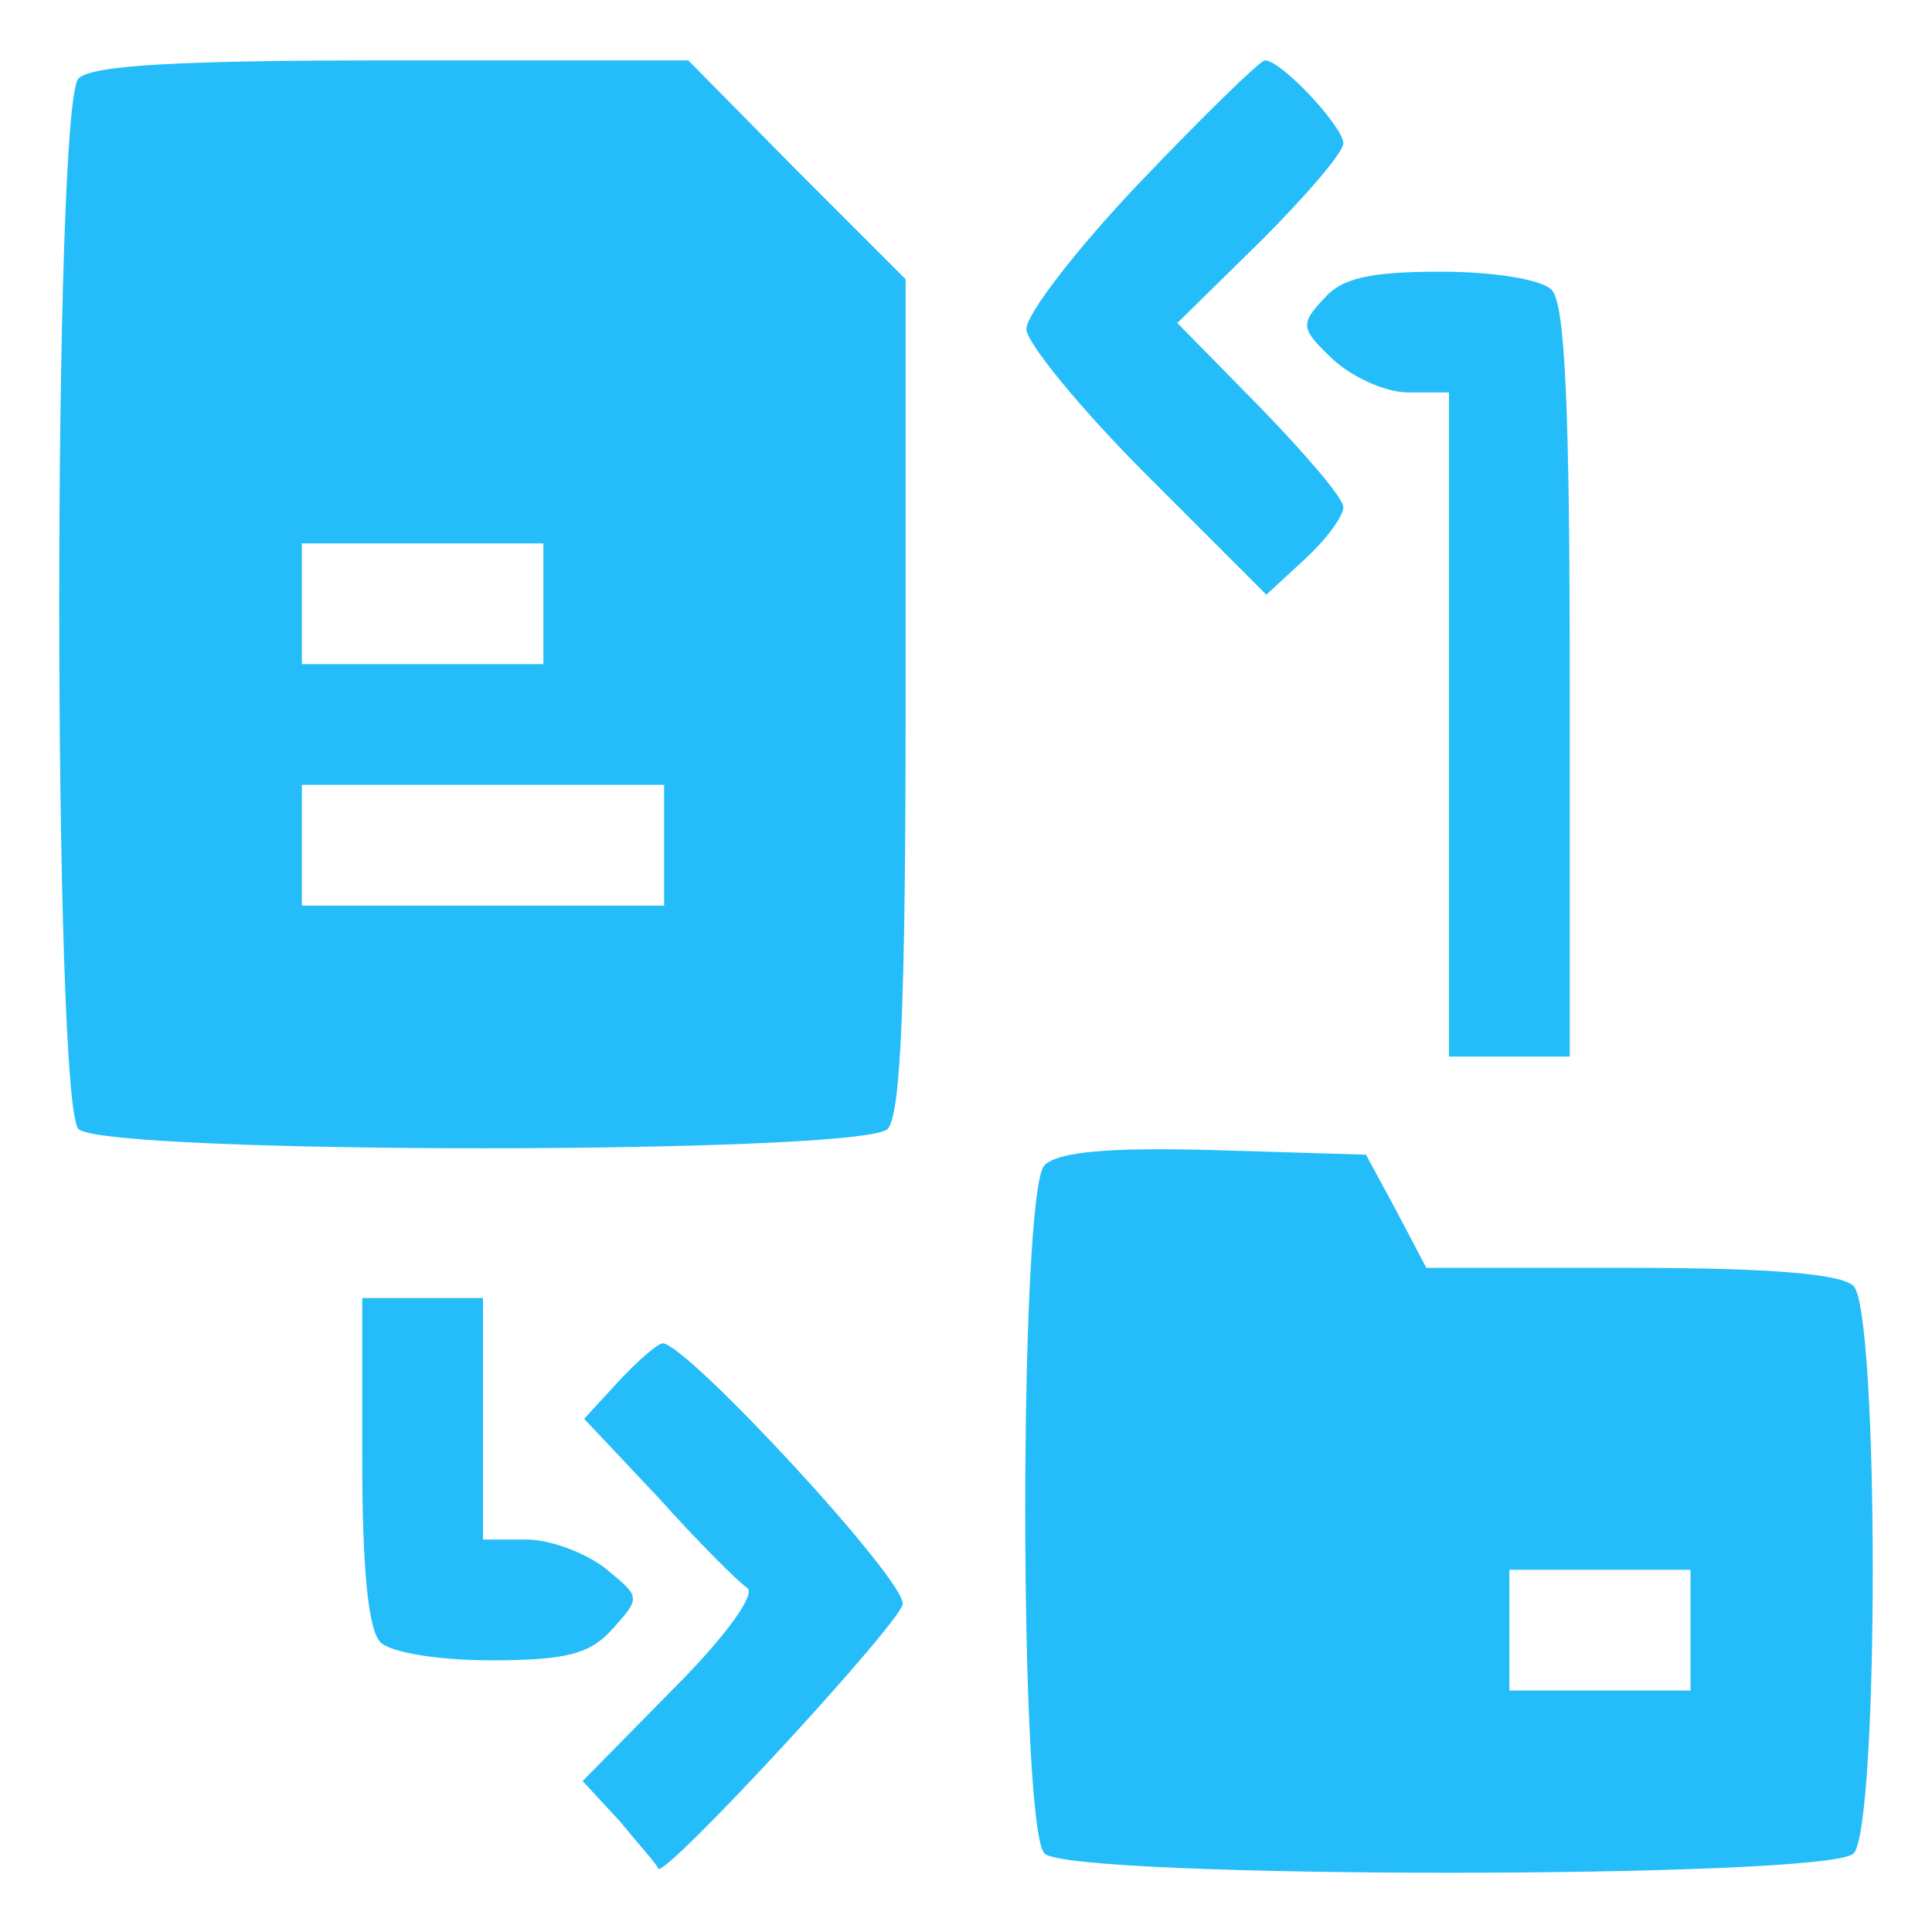
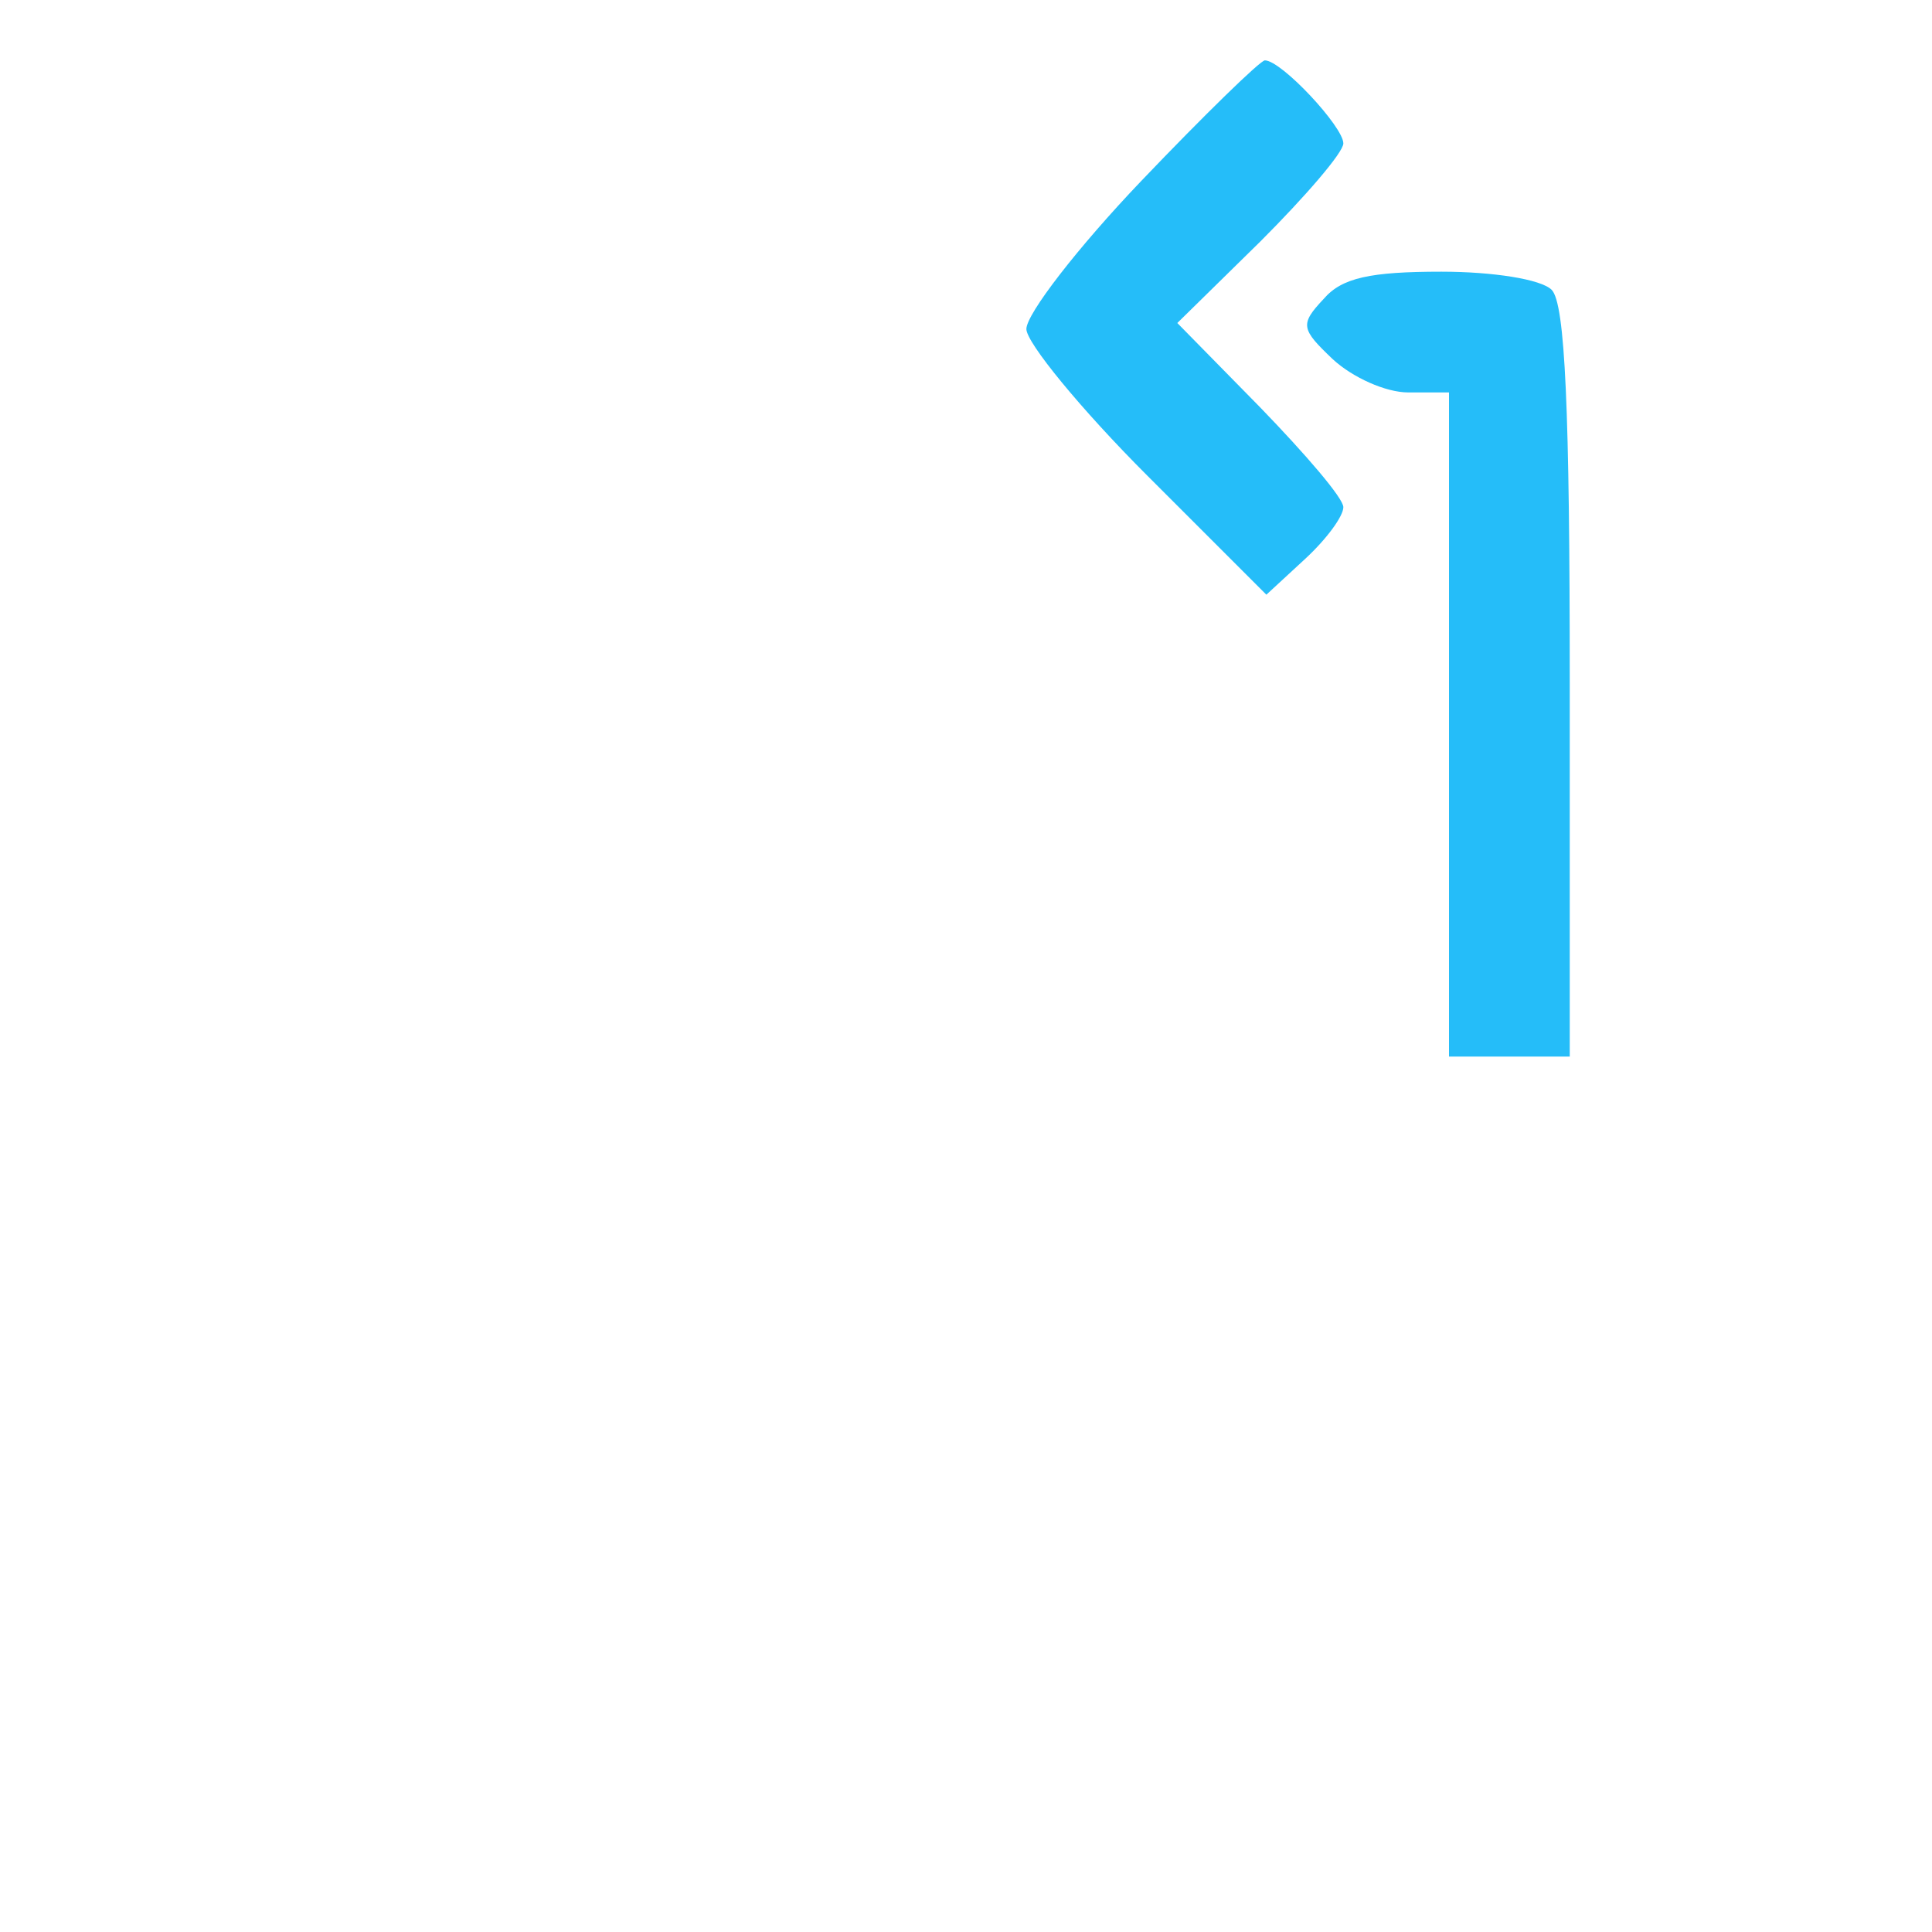
<svg xmlns="http://www.w3.org/2000/svg" version="1.0" width="128pt" height="128pt" viewBox="0 0 128 128" preserveAspectRatio="xMidYMid meet">
  <g transform="translate(0,128) scale(0.1,-0.1)" fill="#25bdf9" stroke="none">
-     <path d="M52 1228 c-17 -17 -17 -679 0 -696 17 -17 519 -17 536 0 9 9 12 87 12 287 l0 276 -72 72 -72 73 -196 0 c-139 0 -199 -3 -208 -12z m308 -348 l0 -40 -80 0 -80 0 0 40 0 40 80 0 80 0 0 -40z m80 -160 l0 -40 -120 0 -120 0 0 40 0 40 120 0 120 0 0 -40z" />
    <path d="M756 1160 c-42 -44 -76 -88 -76 -98 0 -9 36 -53 80 -97 l79 -79 26 24 c14 13 25 28 25 34 0 6 -25 35 -55 66 l-55 56 55 54 c30 30 55 59 55 65 0 11 -41 55 -52 55 -3 0 -40 -36 -82 -80z" />
    <path d="M877 1082 c-16 -17 -15 -20 6 -40 13 -12 35 -22 50 -22 l27 0 0 -220 0 -220 40 0 40 0 0 248 c0 180 -3 251 -12 260 -7 7 -39 12 -73 12 -47 0 -66 -4 -78 -18z" />
-     <path d="M692 508 c-17 -17 -17 -439 0 -456 17 -17 519 -17 536 0 17 17 17 359 0 376 -8 8 -55 12 -147 12 l-136 0 -20 38 -20 37 -100 3 c-70 2 -104 -1 -113 -10z m428 -308 l0 -40 -60 0 -60 0 0 40 0 40 60 0 60 0 0 -40z" />
-     <path d="M240 312 c0 -71 4 -112 12 -120 7 -7 39 -12 73 -12 50 0 66 4 81 21 19 21 18 21 -5 40 -13 10 -36 19 -52 19 l-29 0 0 80 0 80 -40 0 -40 0 0 -108z" />
-     <path d="M410 365 l-23 -25 49 -52 c26 -29 53 -56 59 -60 6 -4 -14 -32 -49 -67 l-60 -61 25 -27 c13 -16 25 -29 25 -31 4 -7 159 161 162 175 4 14 -143 173 -159 173 -3 0 -16 -11 -29 -25z" />
  </g>
</svg>